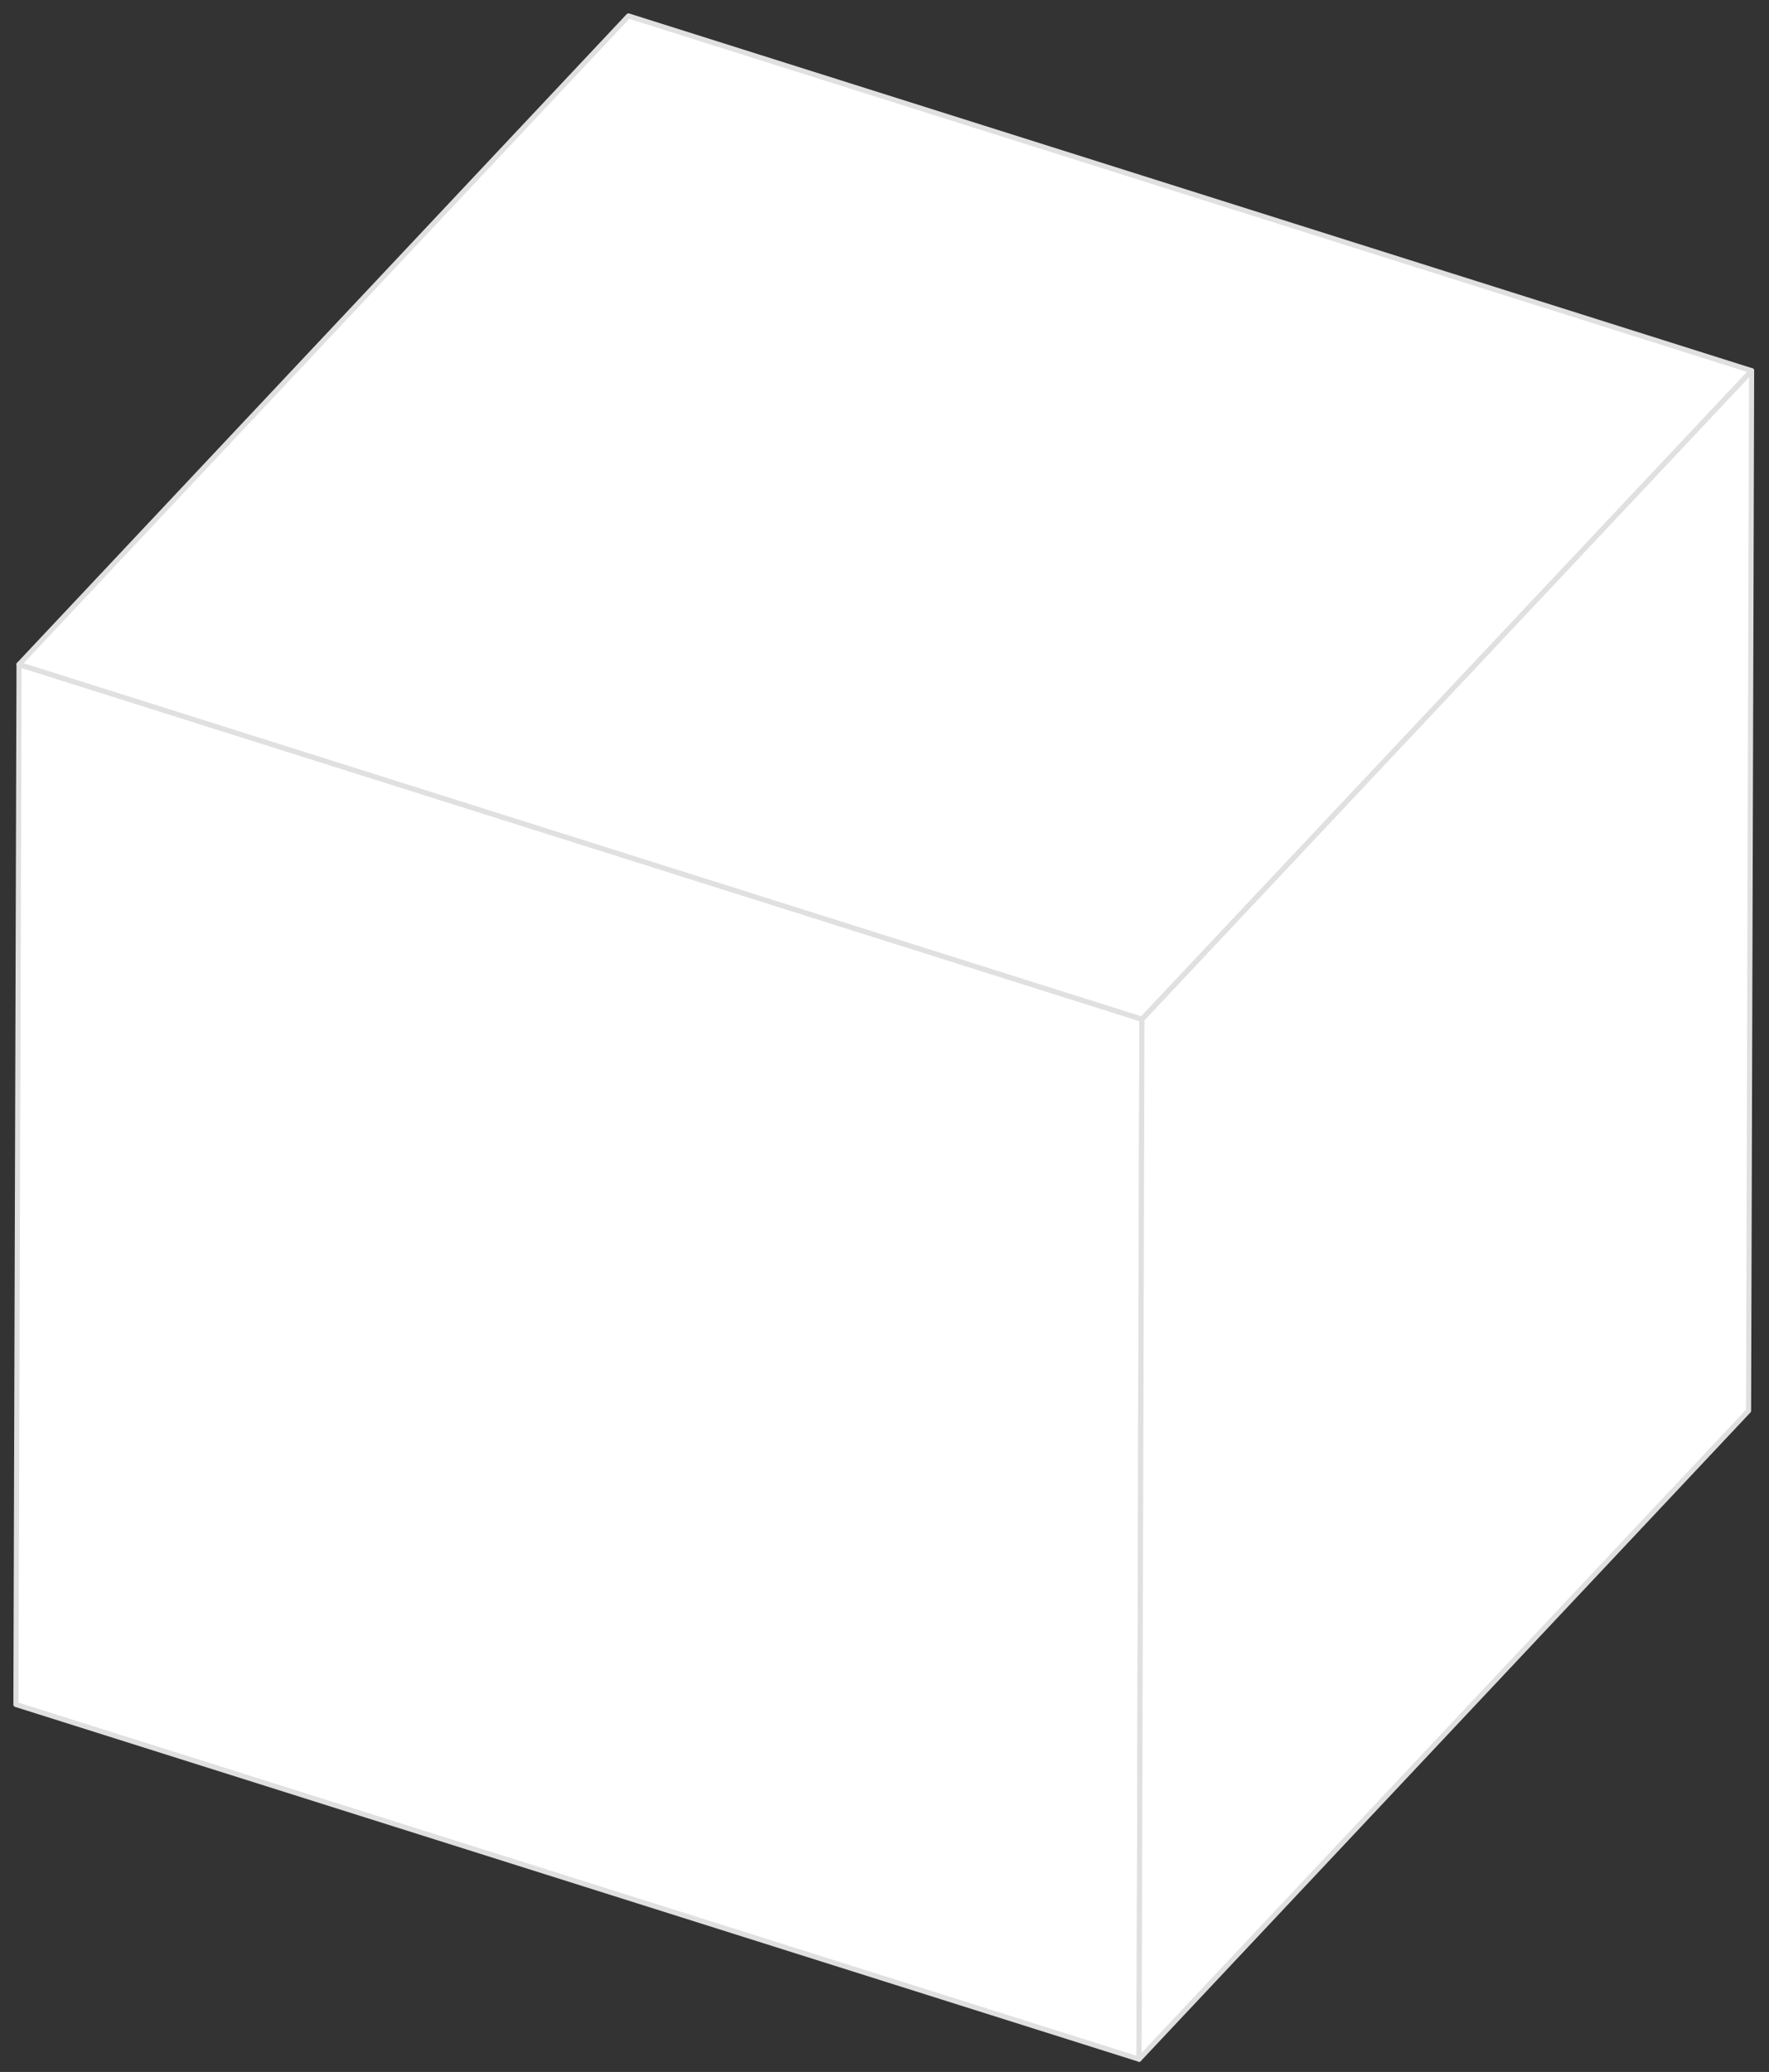
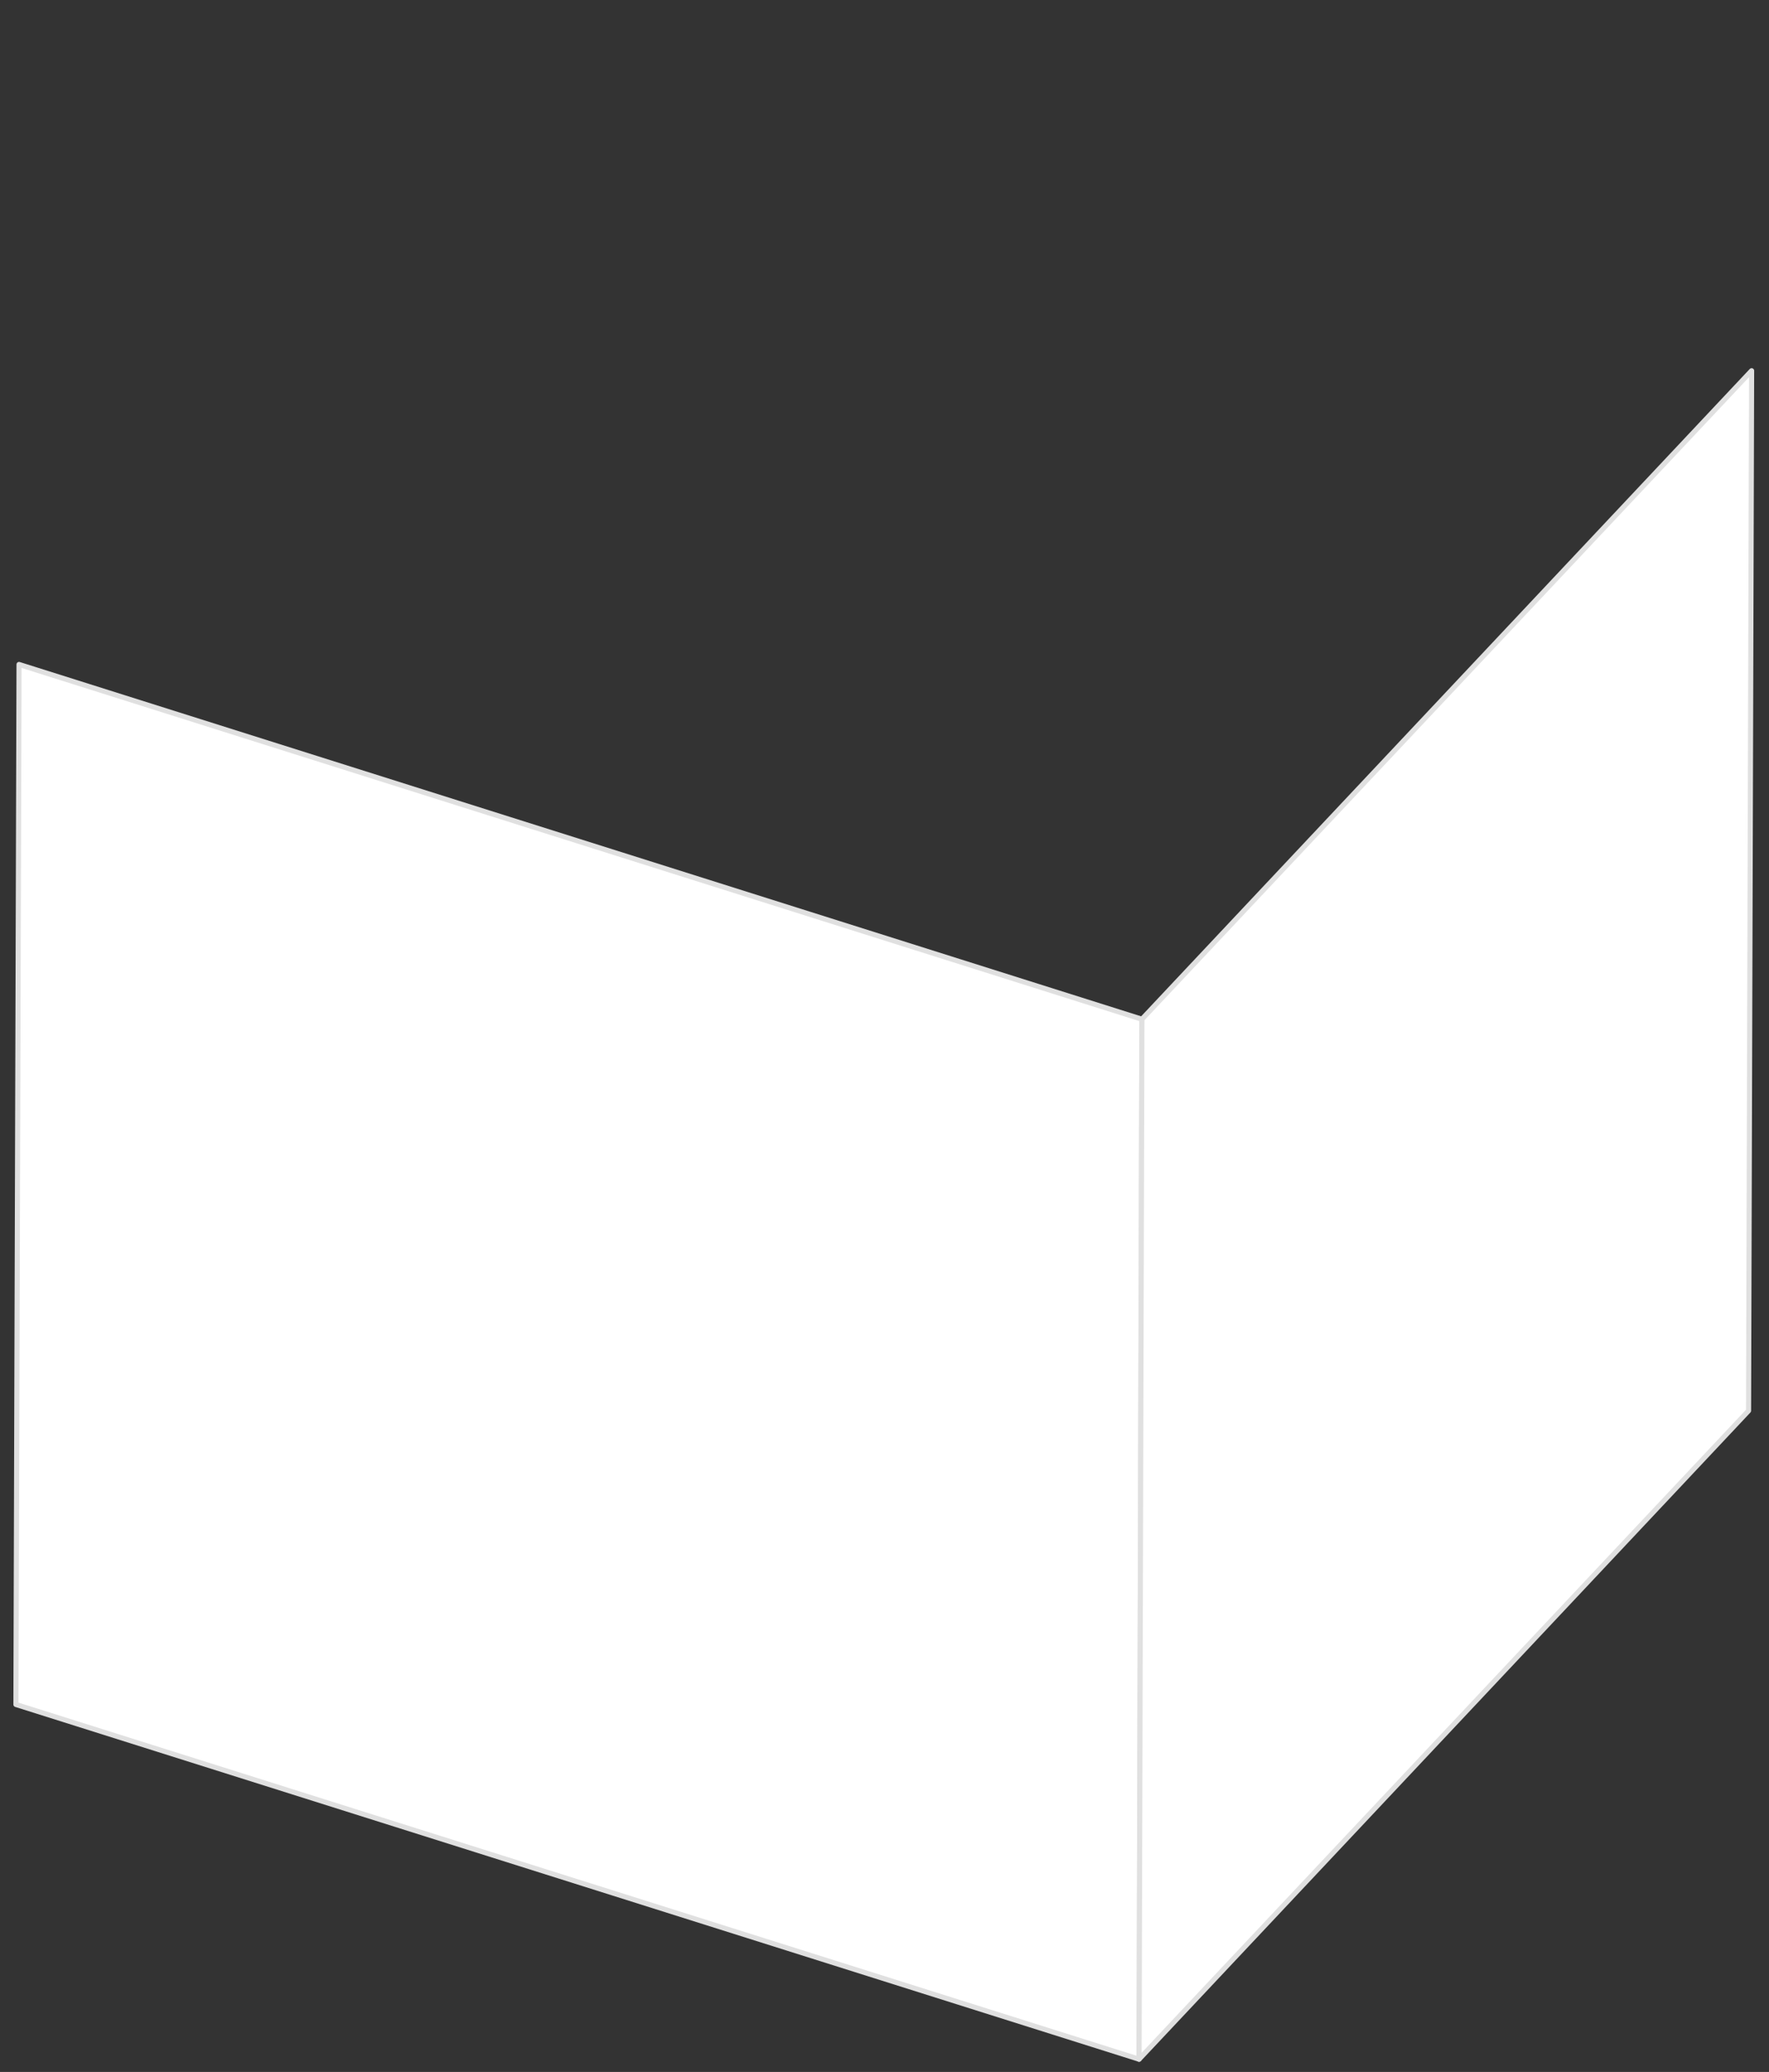
<svg xmlns="http://www.w3.org/2000/svg" width="111" height="130" viewBox="0 0 111 130" fill="none">
  <rect x="0" y="0" width="111" height="130" fill="#333333" stroke="none" />
  <path d="M71.65 63.949L71.474 129.2L1 106.944L1.195 41.69L71.65 63.949Z" fill="white" stroke="#E0E0E0" stroke-width="0.32" stroke-miterlimit="10" stroke-linejoin="round" />
  <path d="M71.652 63.948L109.909 23.26L109.717 88.514L71.473 129.202L71.652 63.948Z" fill="white" stroke="#E0E0E0" stroke-width="0.32" stroke-miterlimit="10" stroke-linejoin="round" />
-   <path d="M1.195 41.688L39.437 1L109.907 23.257L71.65 63.945L1.195 41.688Z" fill="white" stroke="#E0E0E0" stroke-width="0.32" stroke-miterlimit="10" stroke-linejoin="round" />
</svg>